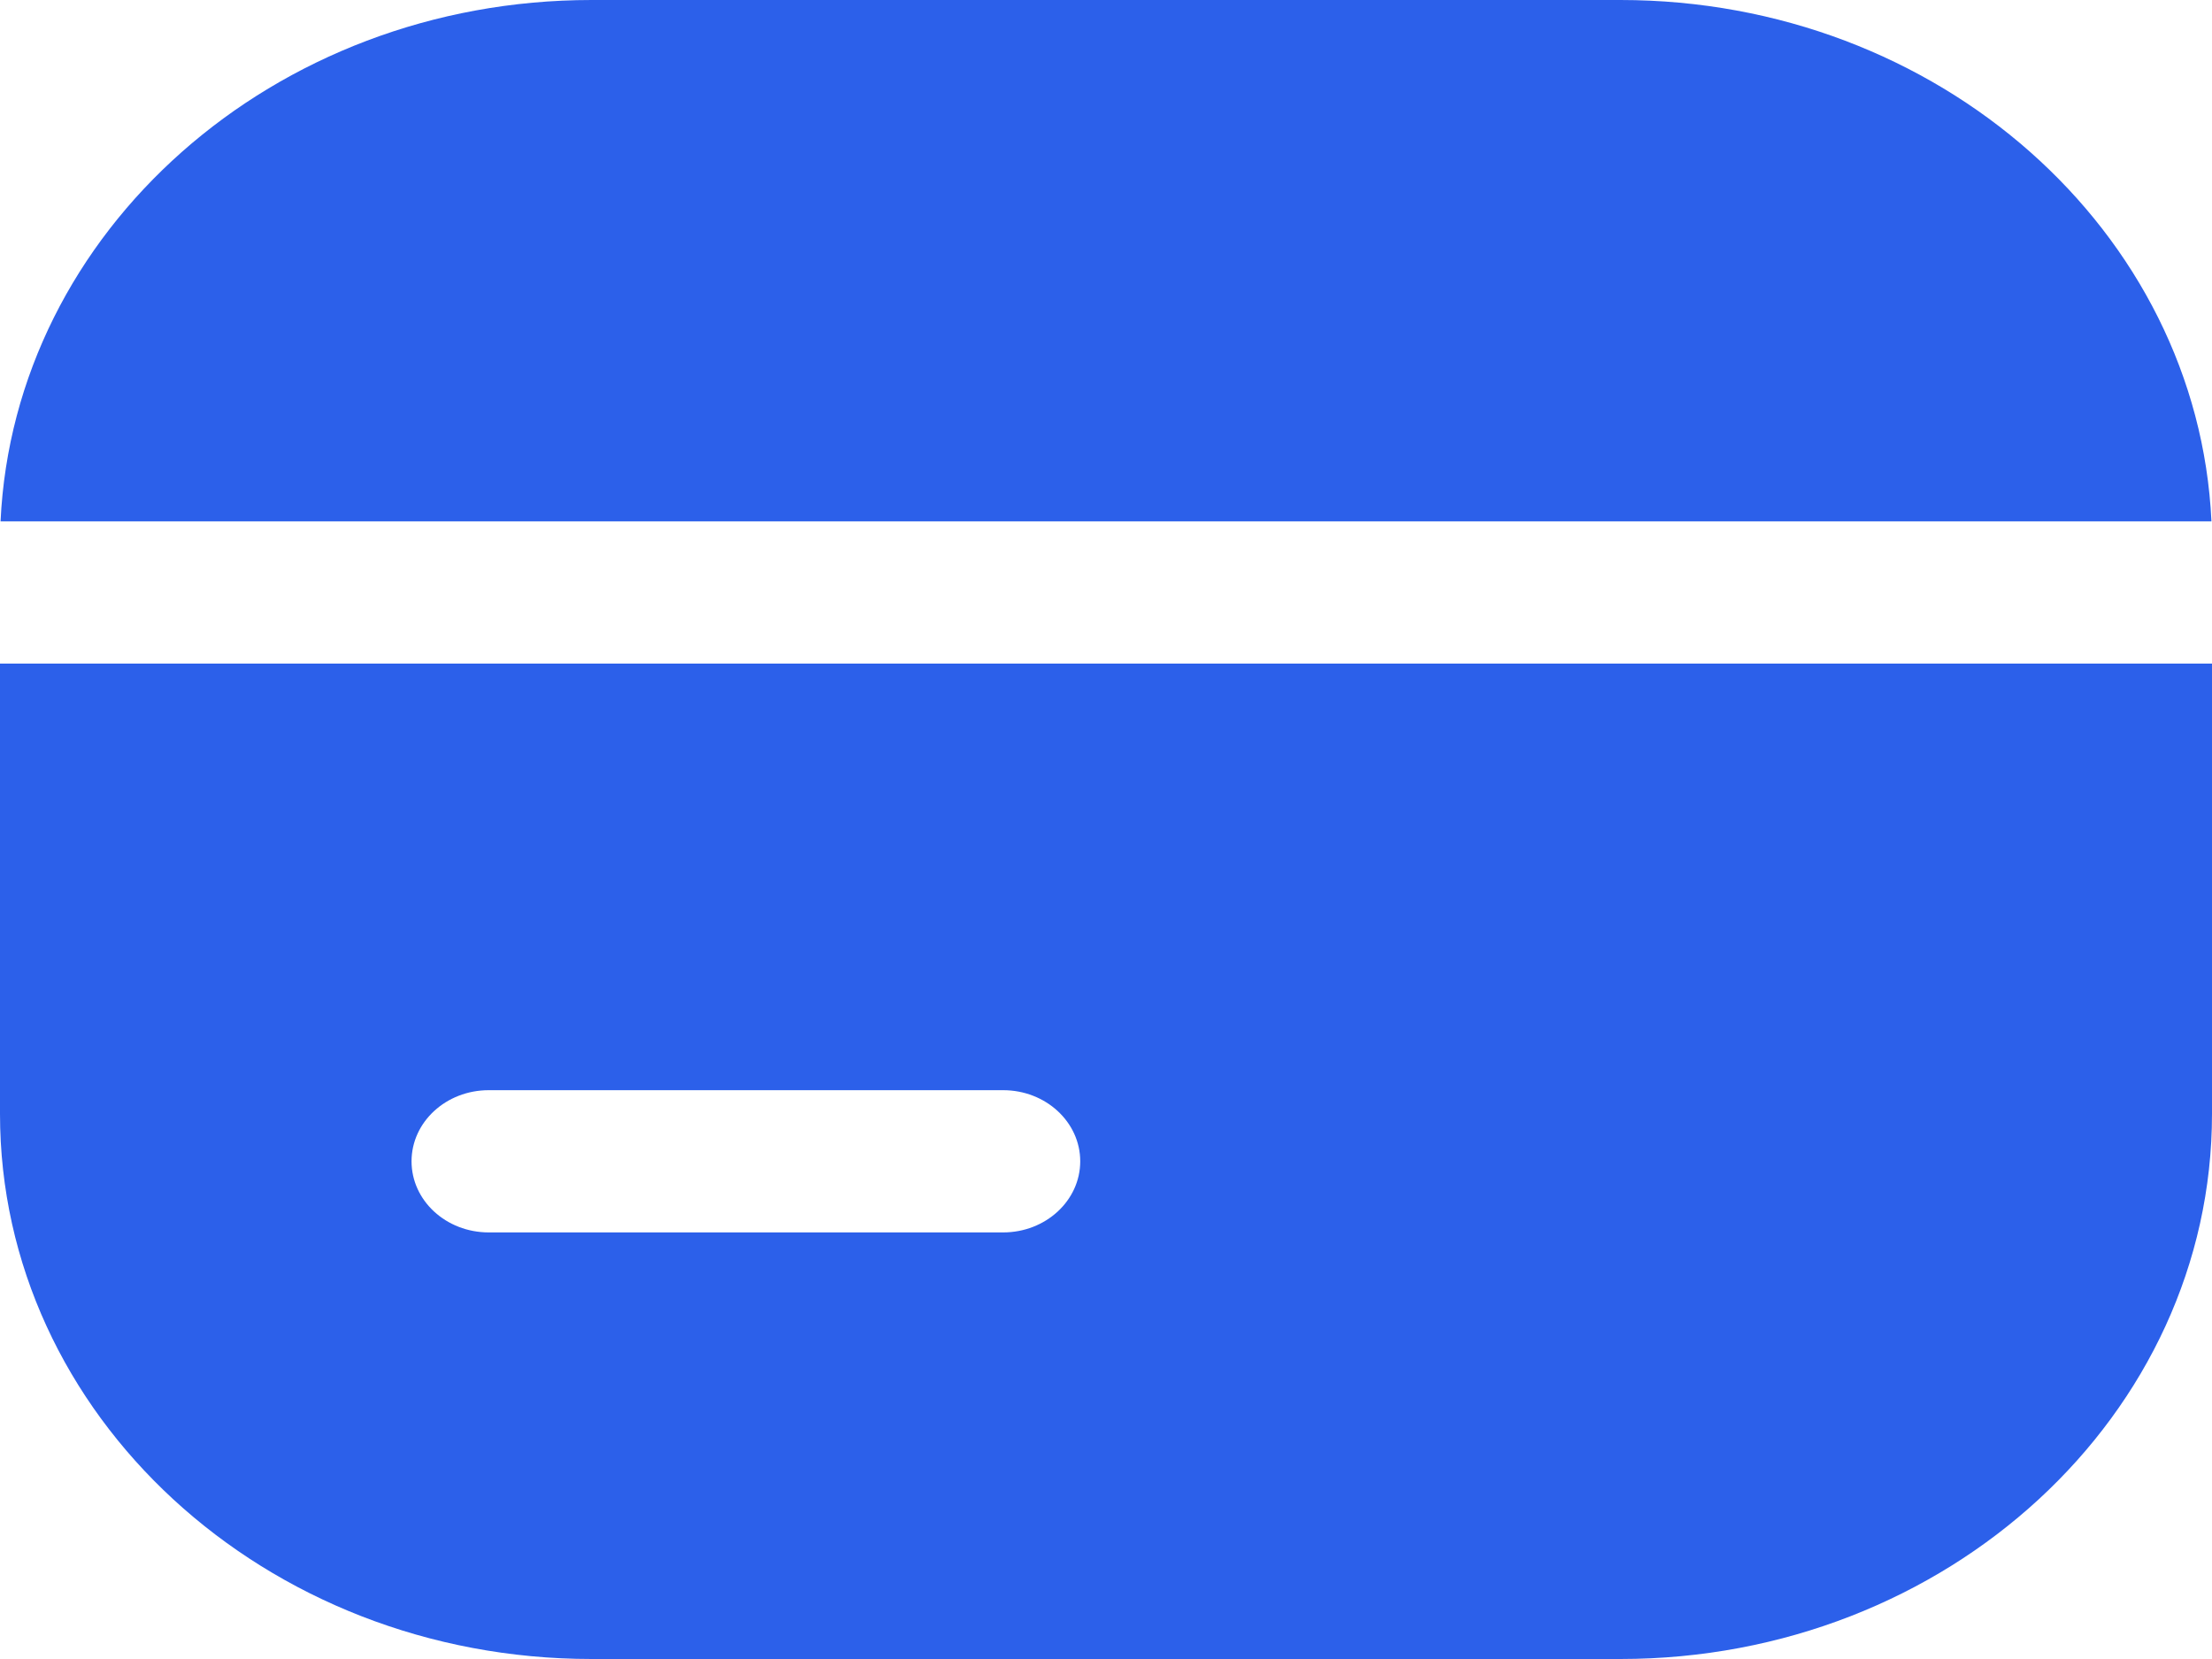
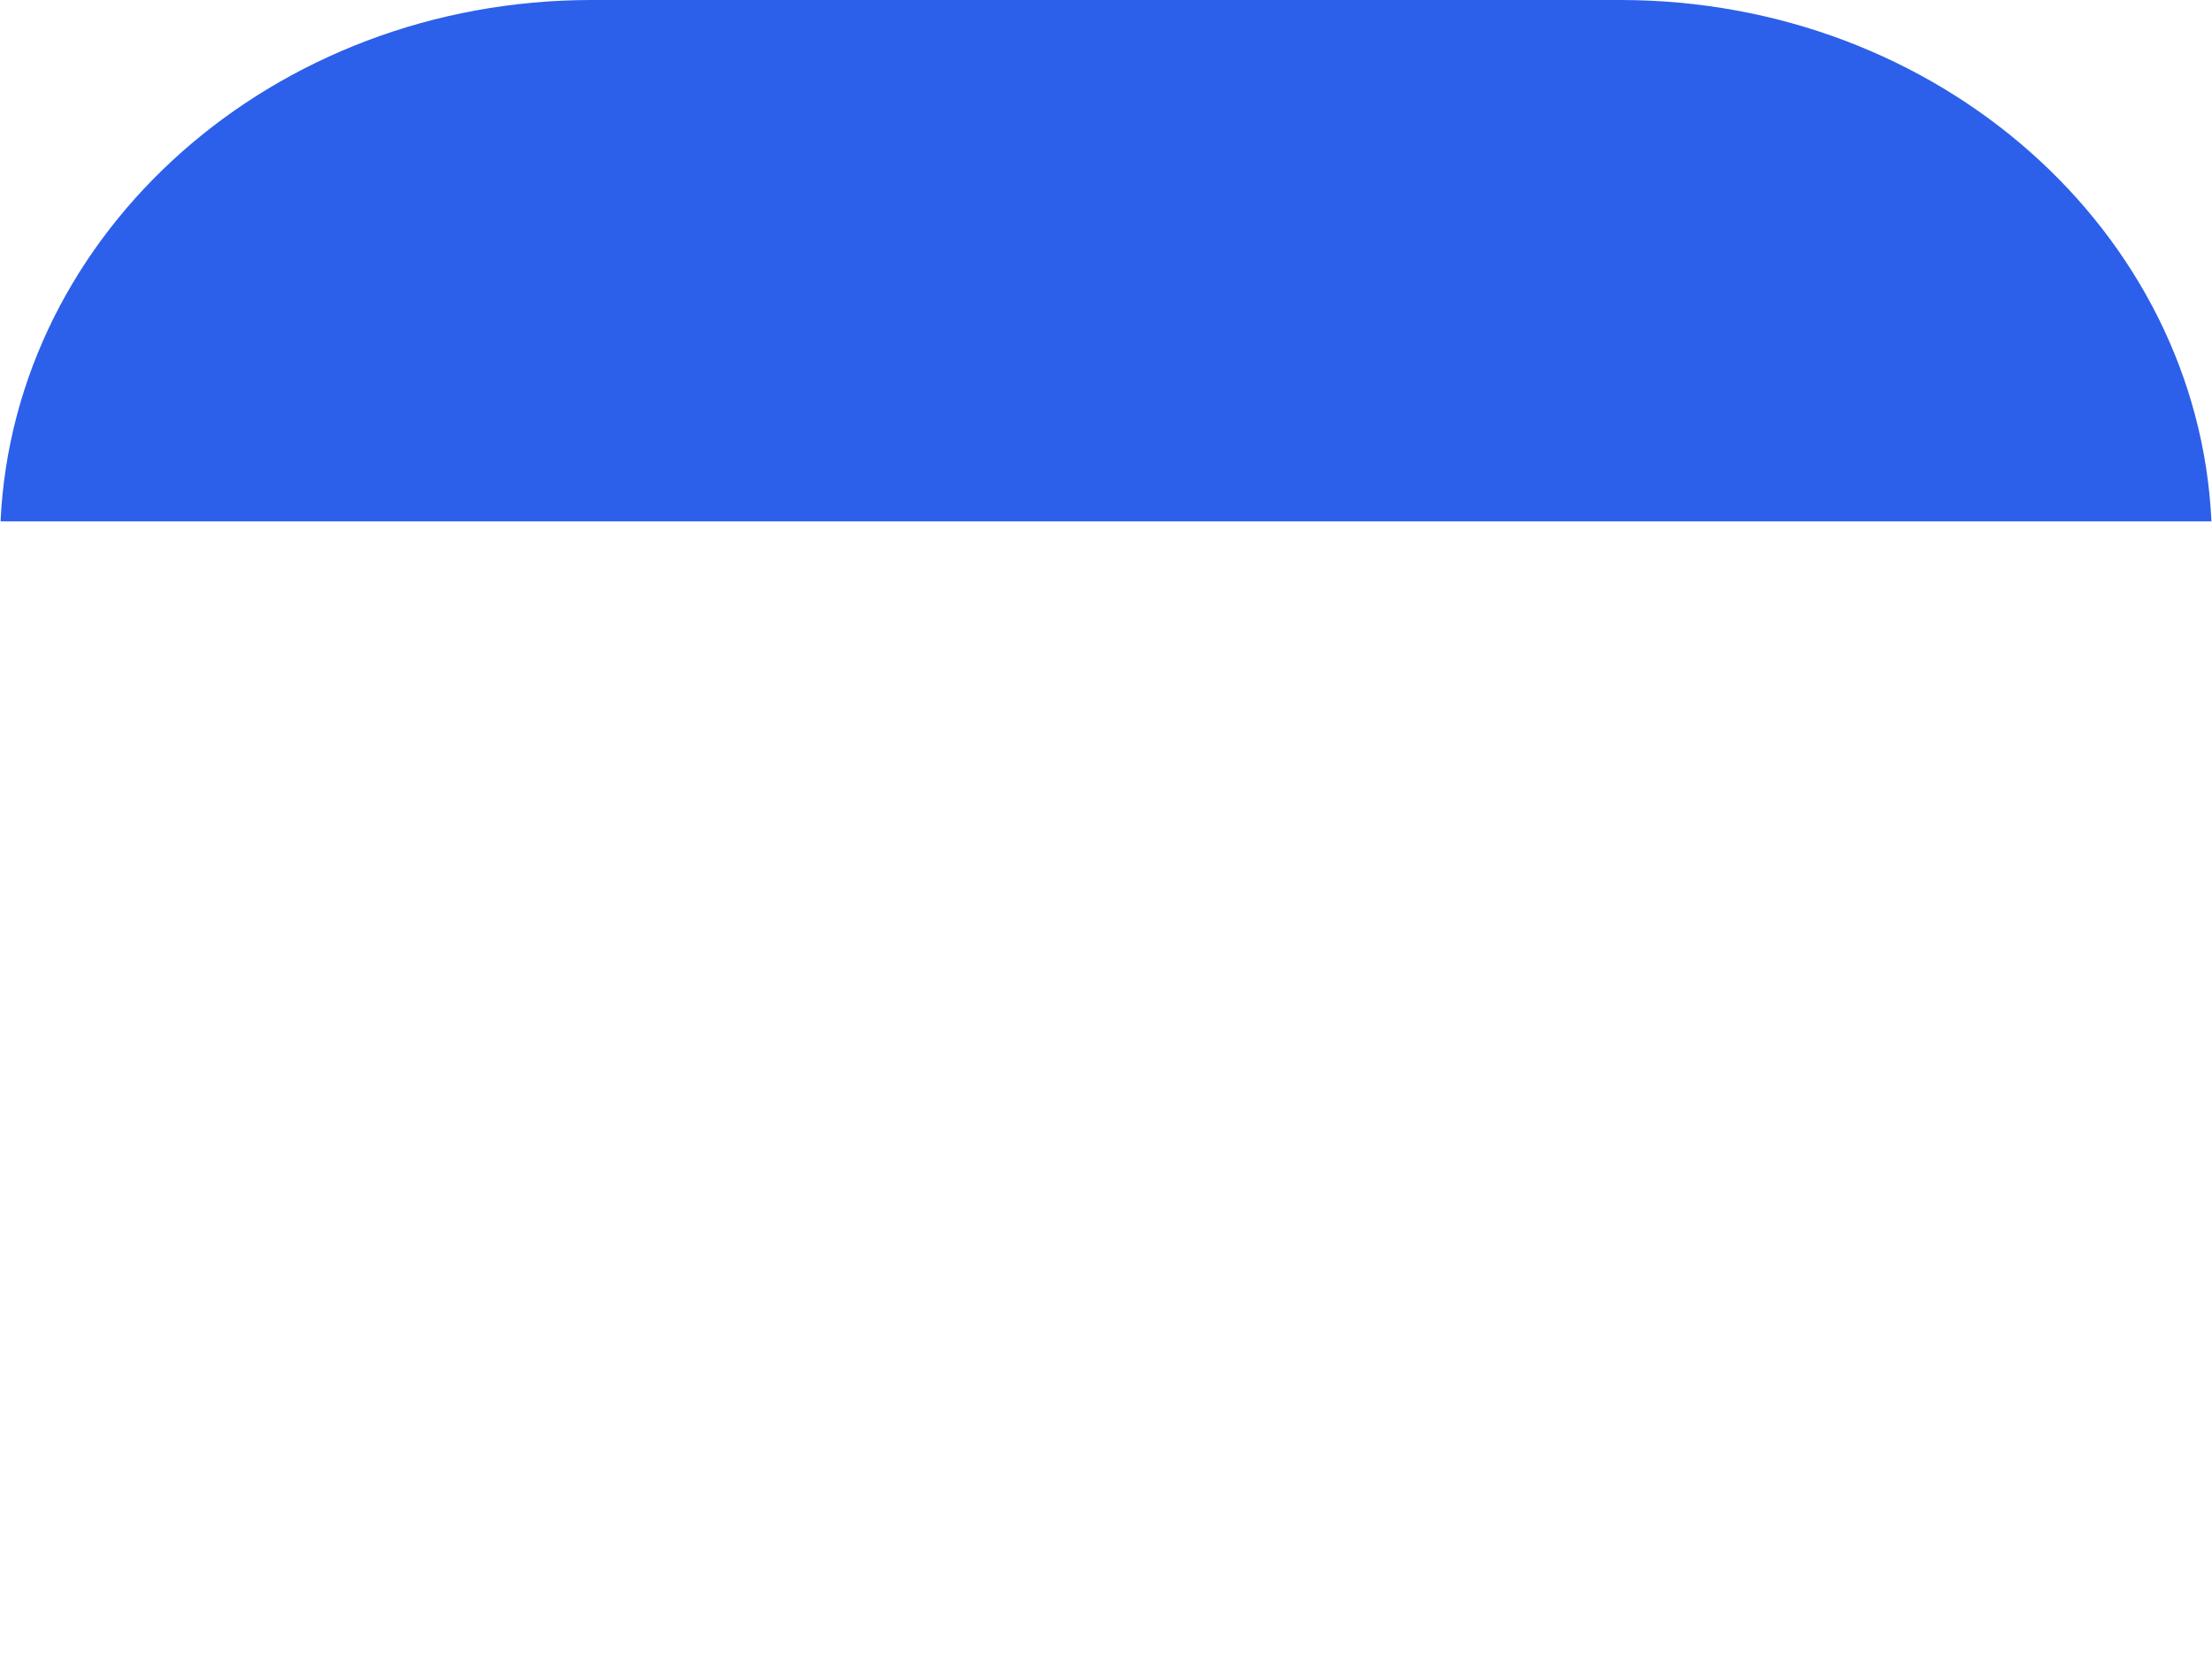
<svg xmlns="http://www.w3.org/2000/svg" width="20" height="15" viewBox="0 0 20 15" fill="none">
  <path d="M0.005 4.714C0.127 2.092 2.473 0 5.349 0H14.651C17.527 0 19.873 2.092 19.995 4.714H0.005Z" fill="#2C60EA" />
-   <path fill-rule="evenodd" clip-rule="evenodd" d="M20 6V10.071C20 12.793 17.605 15 14.651 15H5.349C2.395 15 0 12.793 0 10.071V6H20ZM4.419 9.857C4.033 9.857 3.721 10.145 3.721 10.5C3.721 10.855 4.033 11.143 4.419 11.143H9.07C9.455 11.143 9.767 10.855 9.767 10.5C9.767 10.145 9.455 9.857 9.07 9.857H4.419Z" fill="#2C60EA" />
</svg>